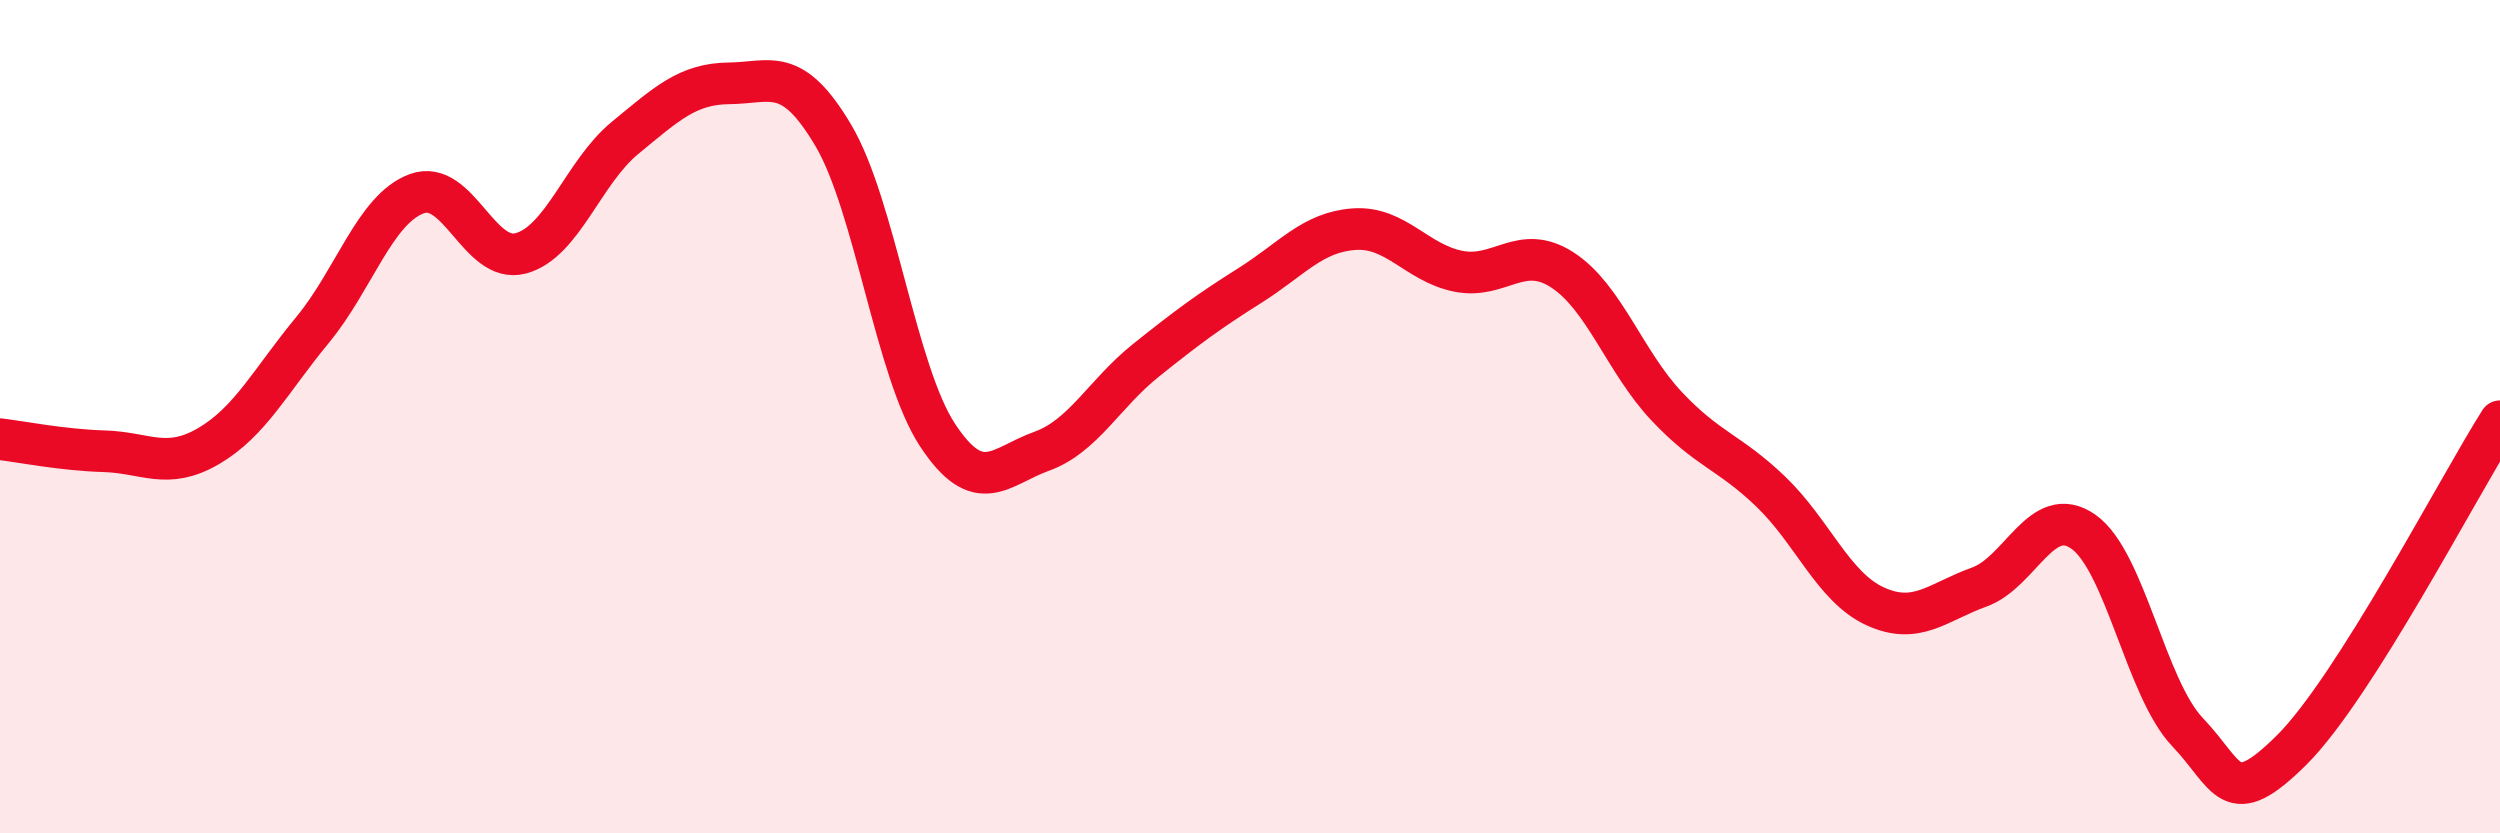
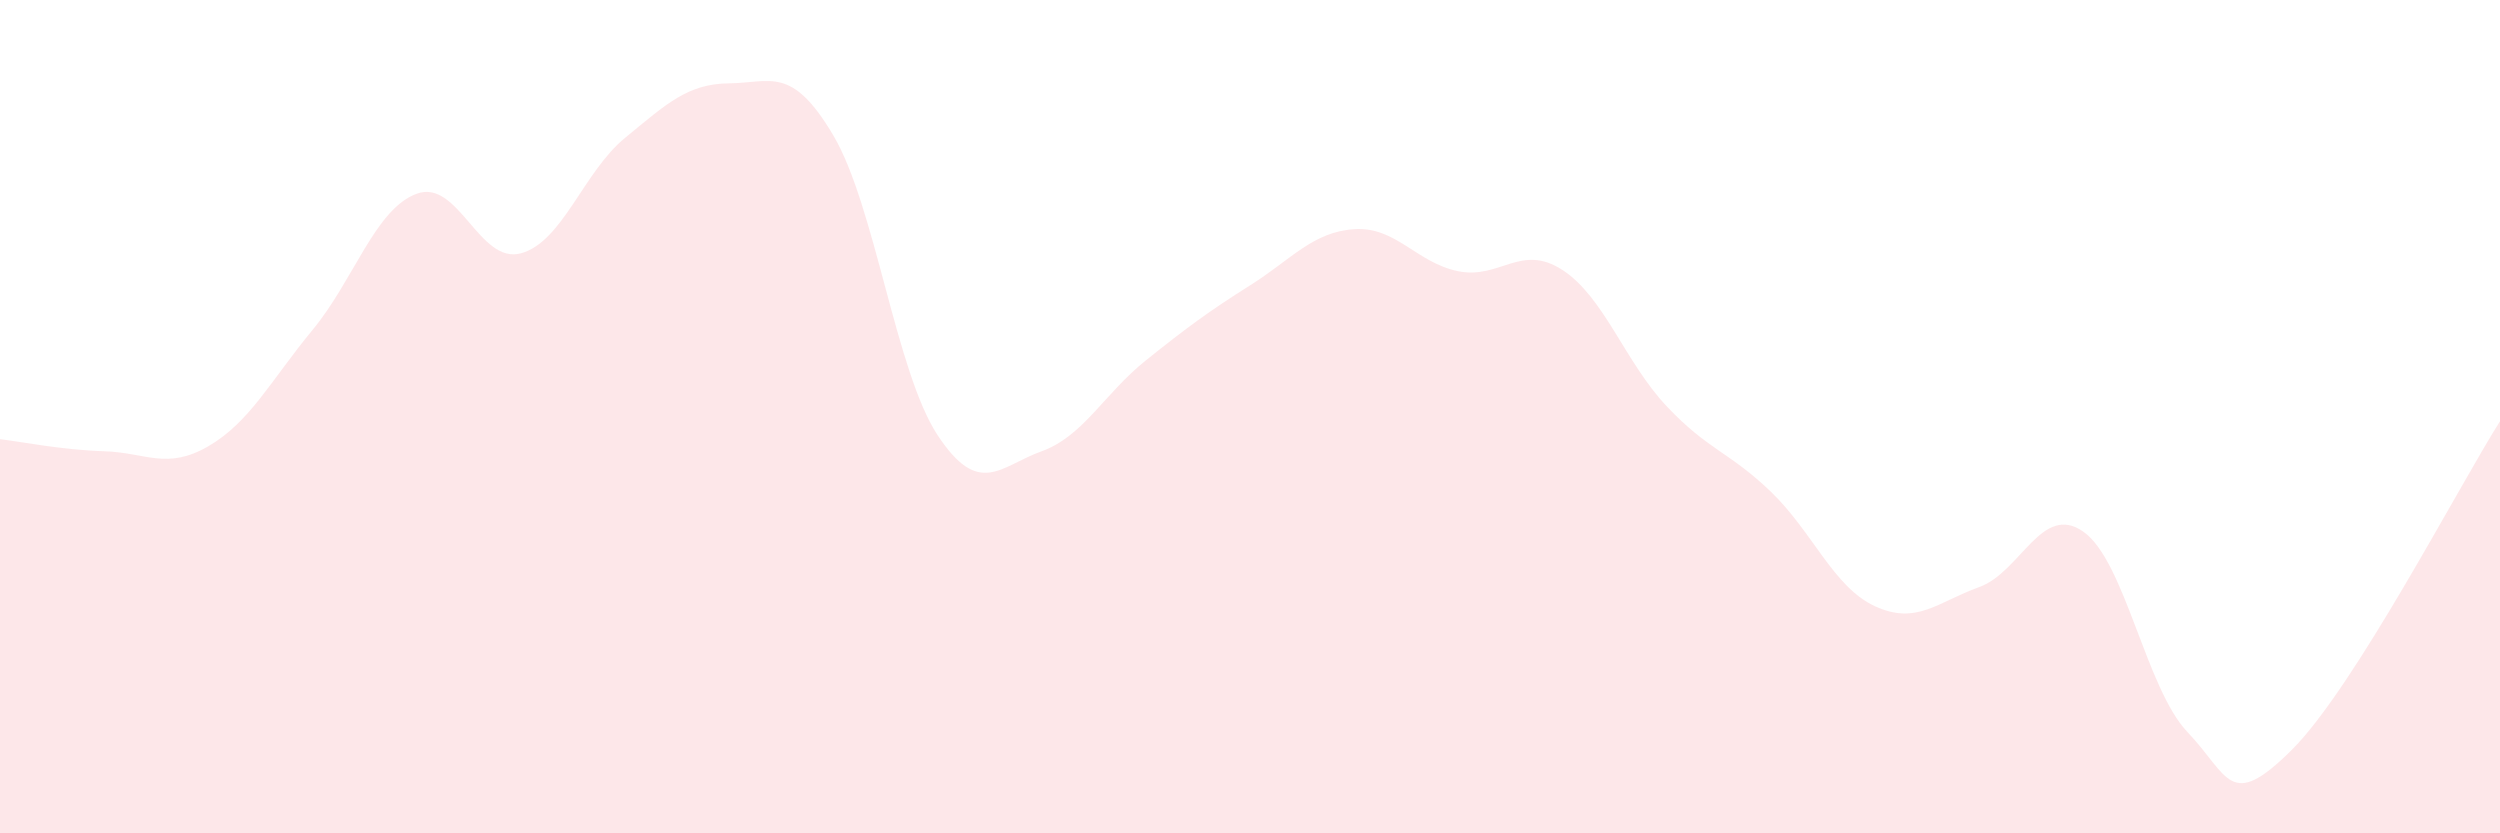
<svg xmlns="http://www.w3.org/2000/svg" width="60" height="20" viewBox="0 0 60 20">
  <path d="M 0,10.54 C 0.5,10.6 1.5,10.8 2.5,10.83 C 3.5,10.86 4,11.29 5,10.71 C 6,10.13 6.5,9.13 7.5,7.92 C 8.5,6.71 9,5.02 10,4.65 C 11,4.28 11.5,6.35 12.5,6.08 C 13.5,5.81 14,4.13 15,3.31 C 16,2.49 16.5,2.01 17.5,2 C 18.5,1.99 19,1.56 20,3.25 C 21,4.94 21.5,8.92 22.5,10.44 C 23.5,11.96 24,11.19 25,10.83 C 26,10.47 26.5,9.45 27.5,8.65 C 28.5,7.85 29,7.48 30,6.85 C 31,6.22 31.5,5.57 32.5,5.5 C 33.5,5.43 34,6.31 35,6.51 C 36,6.71 36.5,5.83 37.5,6.48 C 38.5,7.13 39,8.69 40,9.75 C 41,10.81 41.5,10.84 42.5,11.8 C 43.5,12.76 44,14.09 45,14.55 C 46,15.01 46.5,14.45 47.5,14.09 C 48.5,13.73 49,12.06 50,12.76 C 51,13.46 51.5,16.52 52.5,17.57 C 53.5,18.62 53.5,19.49 55,18 C 56.5,16.51 59,11.69 60,10.11L60 20L0 20Z" fill="#EB0A25" opacity="0.1" stroke-linecap="round" stroke-linejoin="round" />
-   <path d="M 0,10.54 C 0.5,10.6 1.5,10.8 2.5,10.83 C 3.5,10.86 4,11.29 5,10.71 C 6,10.13 6.5,9.13 7.5,7.92 C 8.5,6.71 9,5.02 10,4.65 C 11,4.28 11.5,6.35 12.5,6.08 C 13.5,5.81 14,4.13 15,3.31 C 16,2.49 16.5,2.01 17.5,2 C 18.5,1.99 19,1.56 20,3.25 C 21,4.94 21.5,8.92 22.5,10.44 C 23.5,11.96 24,11.19 25,10.83 C 26,10.47 26.5,9.45 27.5,8.65 C 28.5,7.85 29,7.48 30,6.85 C 31,6.22 31.5,5.57 32.5,5.5 C 33.5,5.43 34,6.31 35,6.51 C 36,6.71 36.5,5.83 37.5,6.48 C 38.5,7.13 39,8.69 40,9.75 C 41,10.81 41.5,10.84 42.5,11.8 C 43.5,12.76 44,14.09 45,14.55 C 46,15.01 46.5,14.45 47.5,14.09 C 48.5,13.73 49,12.06 50,12.76 C 51,13.46 51.5,16.52 52.5,17.57 C 53.5,18.62 53.5,19.49 55,18 C 56.5,16.51 59,11.69 60,10.11" stroke="#EB0A25" stroke-width="1" fill="none" stroke-linecap="round" stroke-linejoin="round" />
</svg>